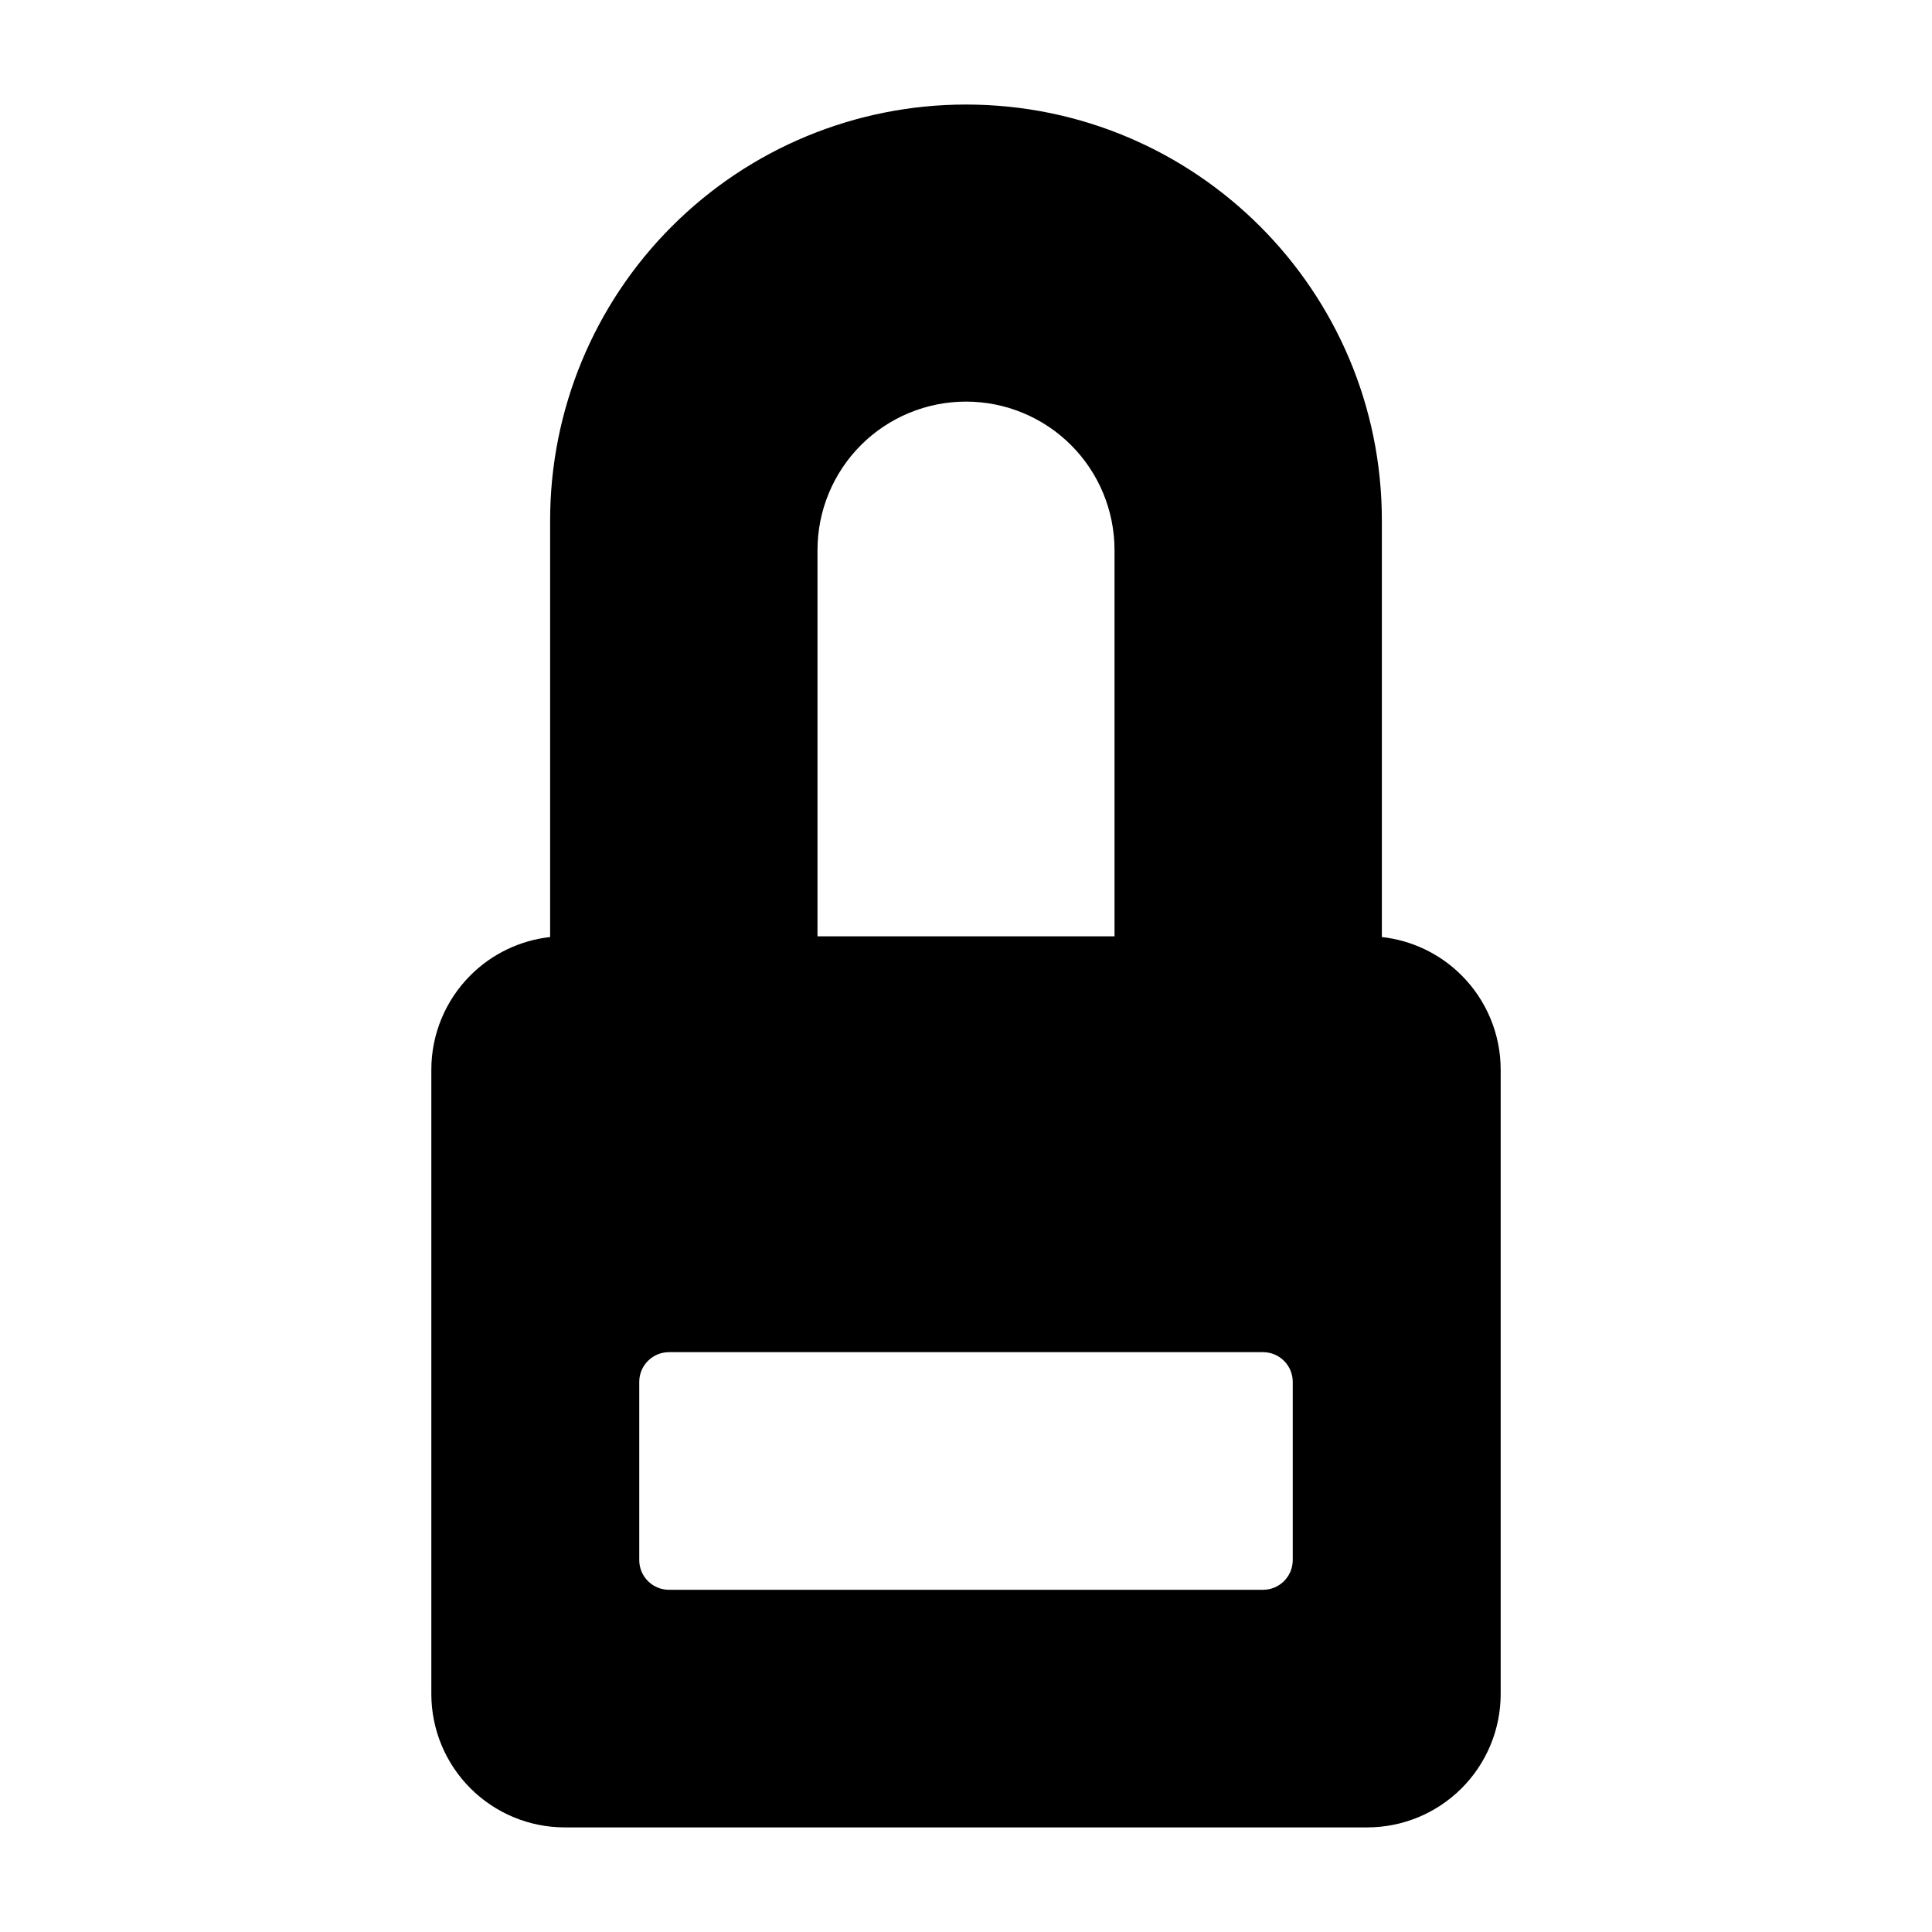
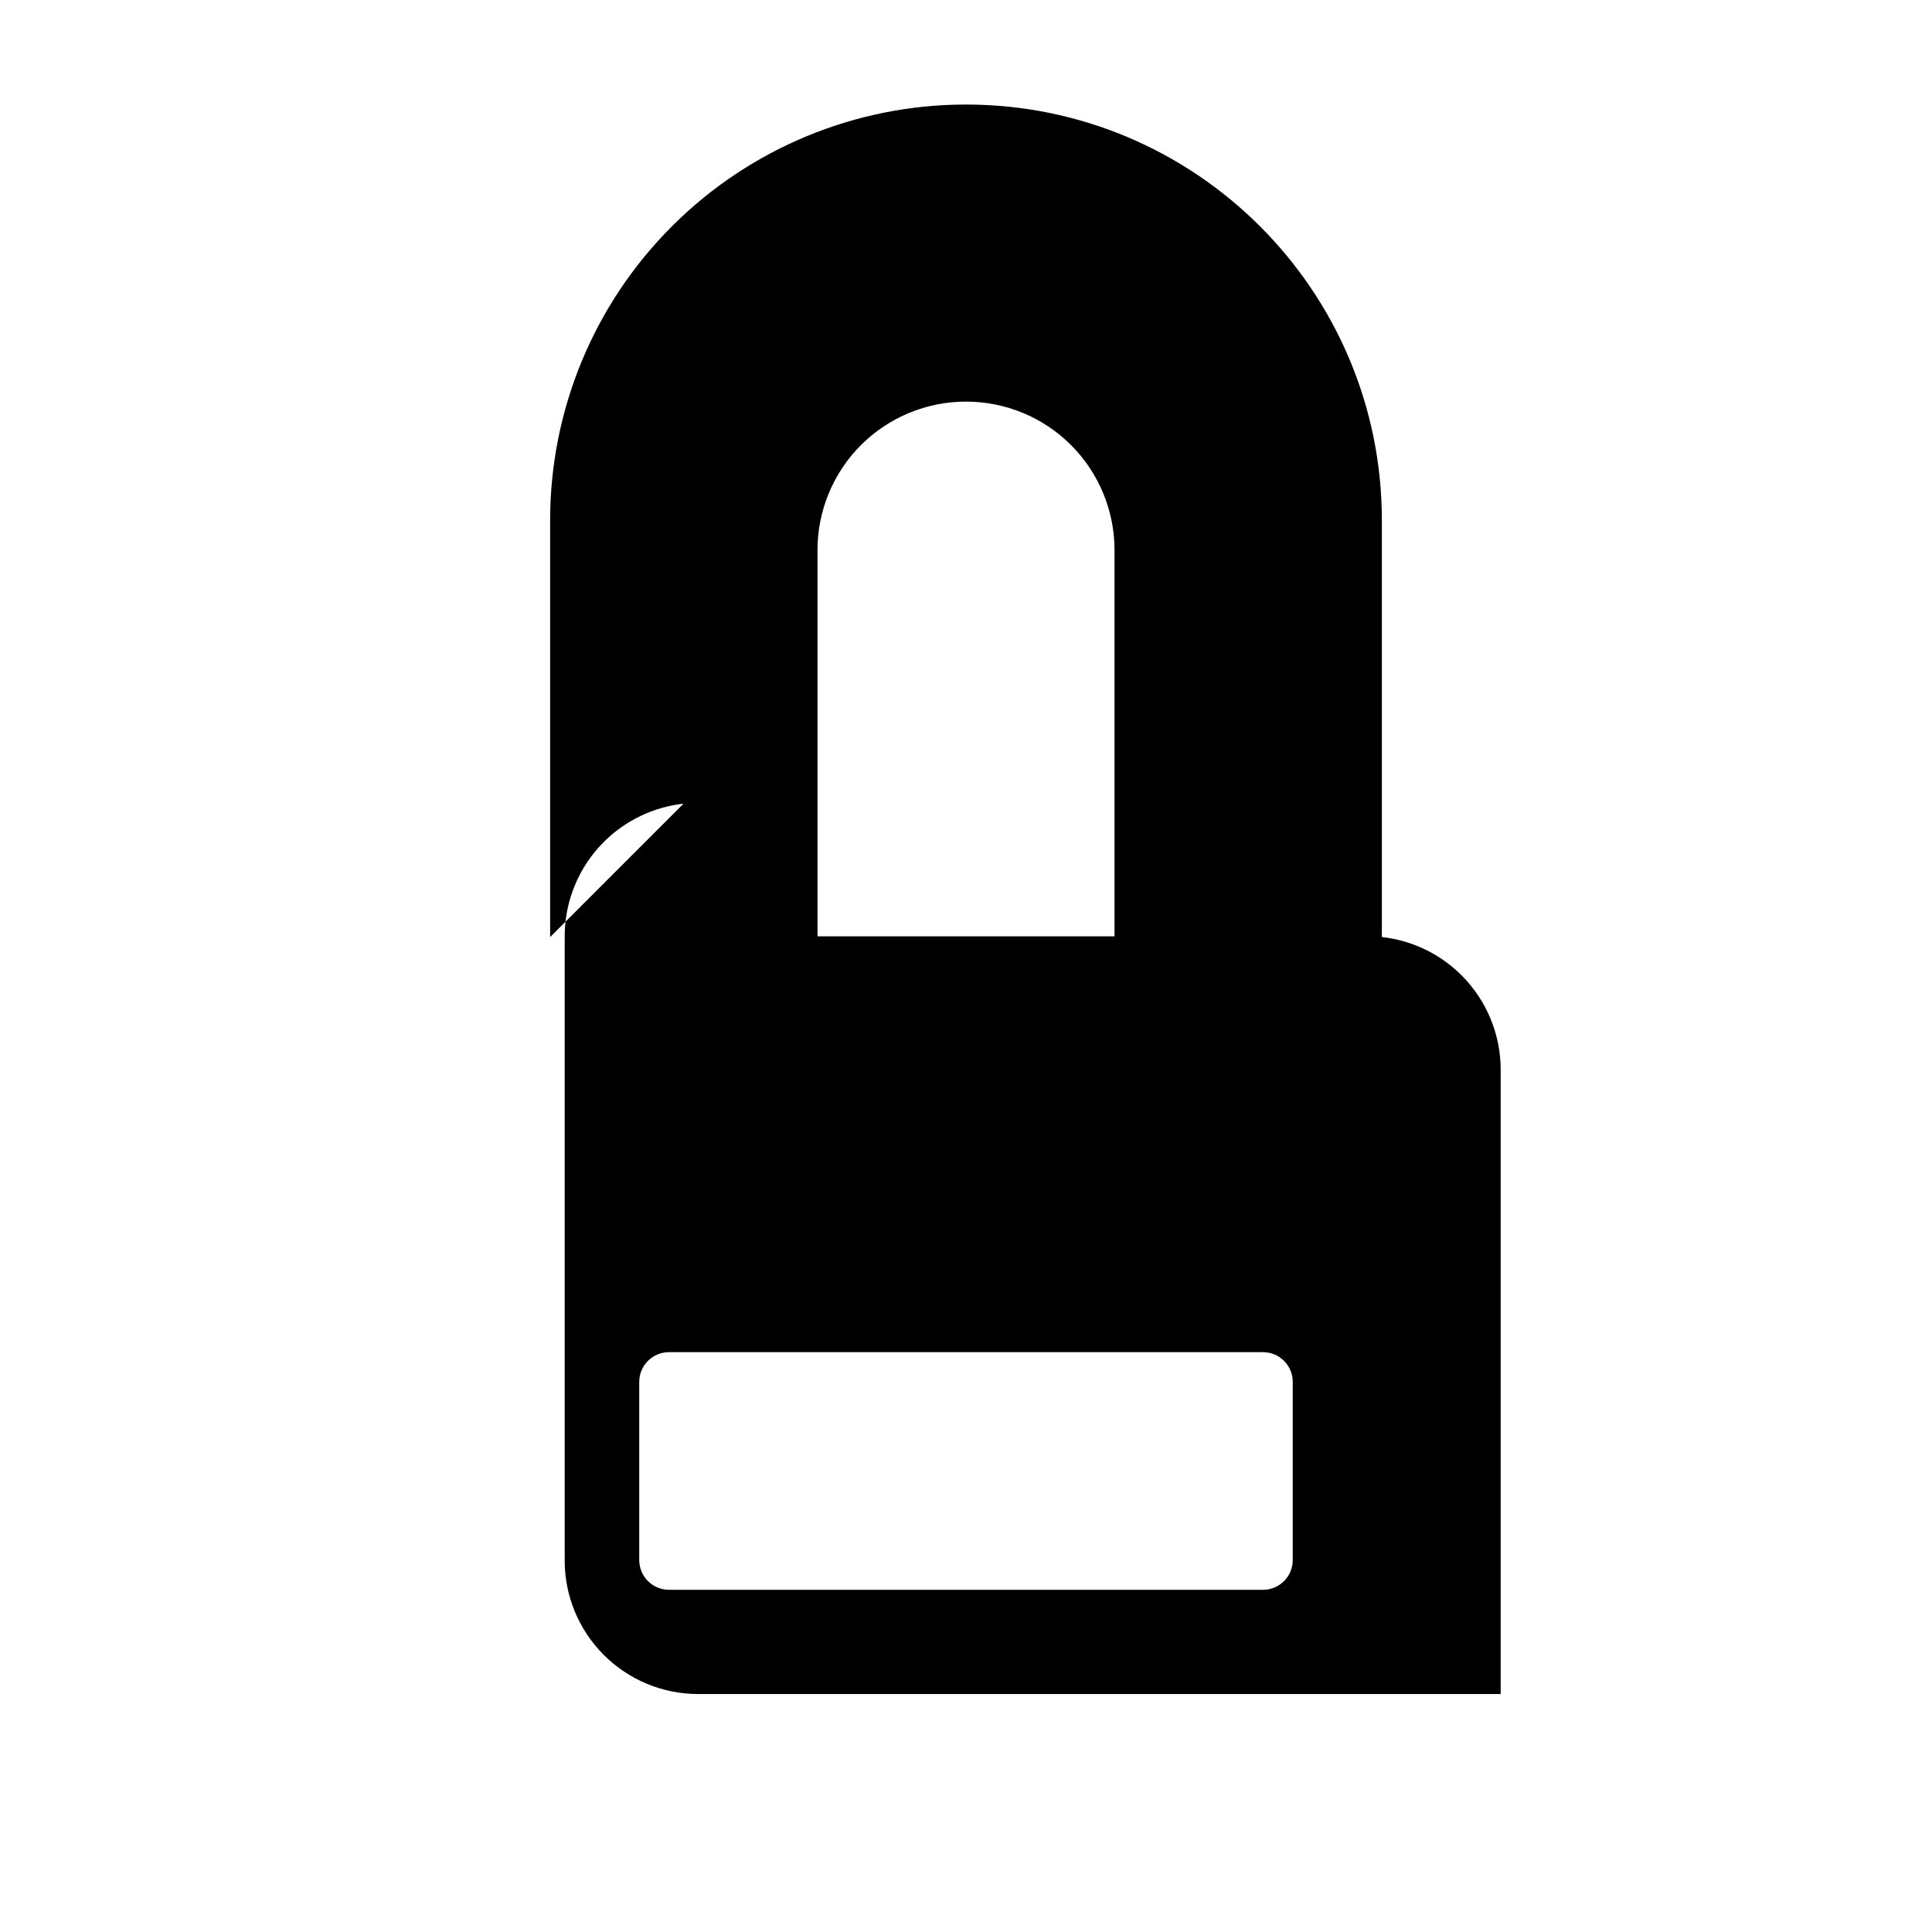
<svg xmlns="http://www.w3.org/2000/svg" fill="#000000" width="800px" height="800px" version="1.1" viewBox="144 144 512 512">
-   <path d="m289.79 392.33v-110.45c0-29.223 11.602-57.246 32.273-77.902 20.656-20.672 48.68-32.273 77.902-32.273h0.031c60.867 0 110.21 49.344 110.21 110.21v110.41c7.949 0.883 15.43 4.441 21.129 10.156 6.629 6.629 10.359 15.617 10.359 24.984v165.47c0 9.367-3.731 18.359-10.359 24.984-6.629 6.629-15.617 10.359-24.984 10.359h-212.7c-9.367 0-18.359-3.731-24.984-10.359-6.629-6.629-10.359-15.617-10.359-24.984v-165.47c0-9.367 3.731-18.359 10.359-24.984 5.699-5.715 13.18-9.273 21.129-10.156zm196.8 117.88c0-4.344-3.527-7.871-7.871-7.871h-157.44c-4.344 0-7.871 3.527-7.871 7.871v47.23c0 4.344 3.527 7.871 7.871 7.871h157.44c4.344 0 7.871-3.527 7.871-7.871zm-47.23-118.08v-102.34c0-10.438-4.141-20.453-11.523-27.836-7.383-7.383-17.398-11.523-27.836-11.523s-20.453 4.141-27.836 11.523c-7.383 7.383-11.523 17.398-11.523 27.836v102.34z" fill-rule="evenodd" />
+   <path d="m289.79 392.33v-110.45c0-29.223 11.602-57.246 32.273-77.902 20.656-20.672 48.68-32.273 77.902-32.273h0.031c60.867 0 110.21 49.344 110.21 110.21v110.41c7.949 0.883 15.43 4.441 21.129 10.156 6.629 6.629 10.359 15.617 10.359 24.984v165.47h-212.7c-9.367 0-18.359-3.731-24.984-10.359-6.629-6.629-10.359-15.617-10.359-24.984v-165.47c0-9.367 3.731-18.359 10.359-24.984 5.699-5.715 13.18-9.273 21.129-10.156zm196.8 117.88c0-4.344-3.527-7.871-7.871-7.871h-157.44c-4.344 0-7.871 3.527-7.871 7.871v47.23c0 4.344 3.527 7.871 7.871 7.871h157.44c4.344 0 7.871-3.527 7.871-7.871zm-47.23-118.08v-102.34c0-10.438-4.141-20.453-11.523-27.836-7.383-7.383-17.398-11.523-27.836-11.523s-20.453 4.141-27.836 11.523c-7.383 7.383-11.523 17.398-11.523 27.836v102.34z" fill-rule="evenodd" />
</svg>